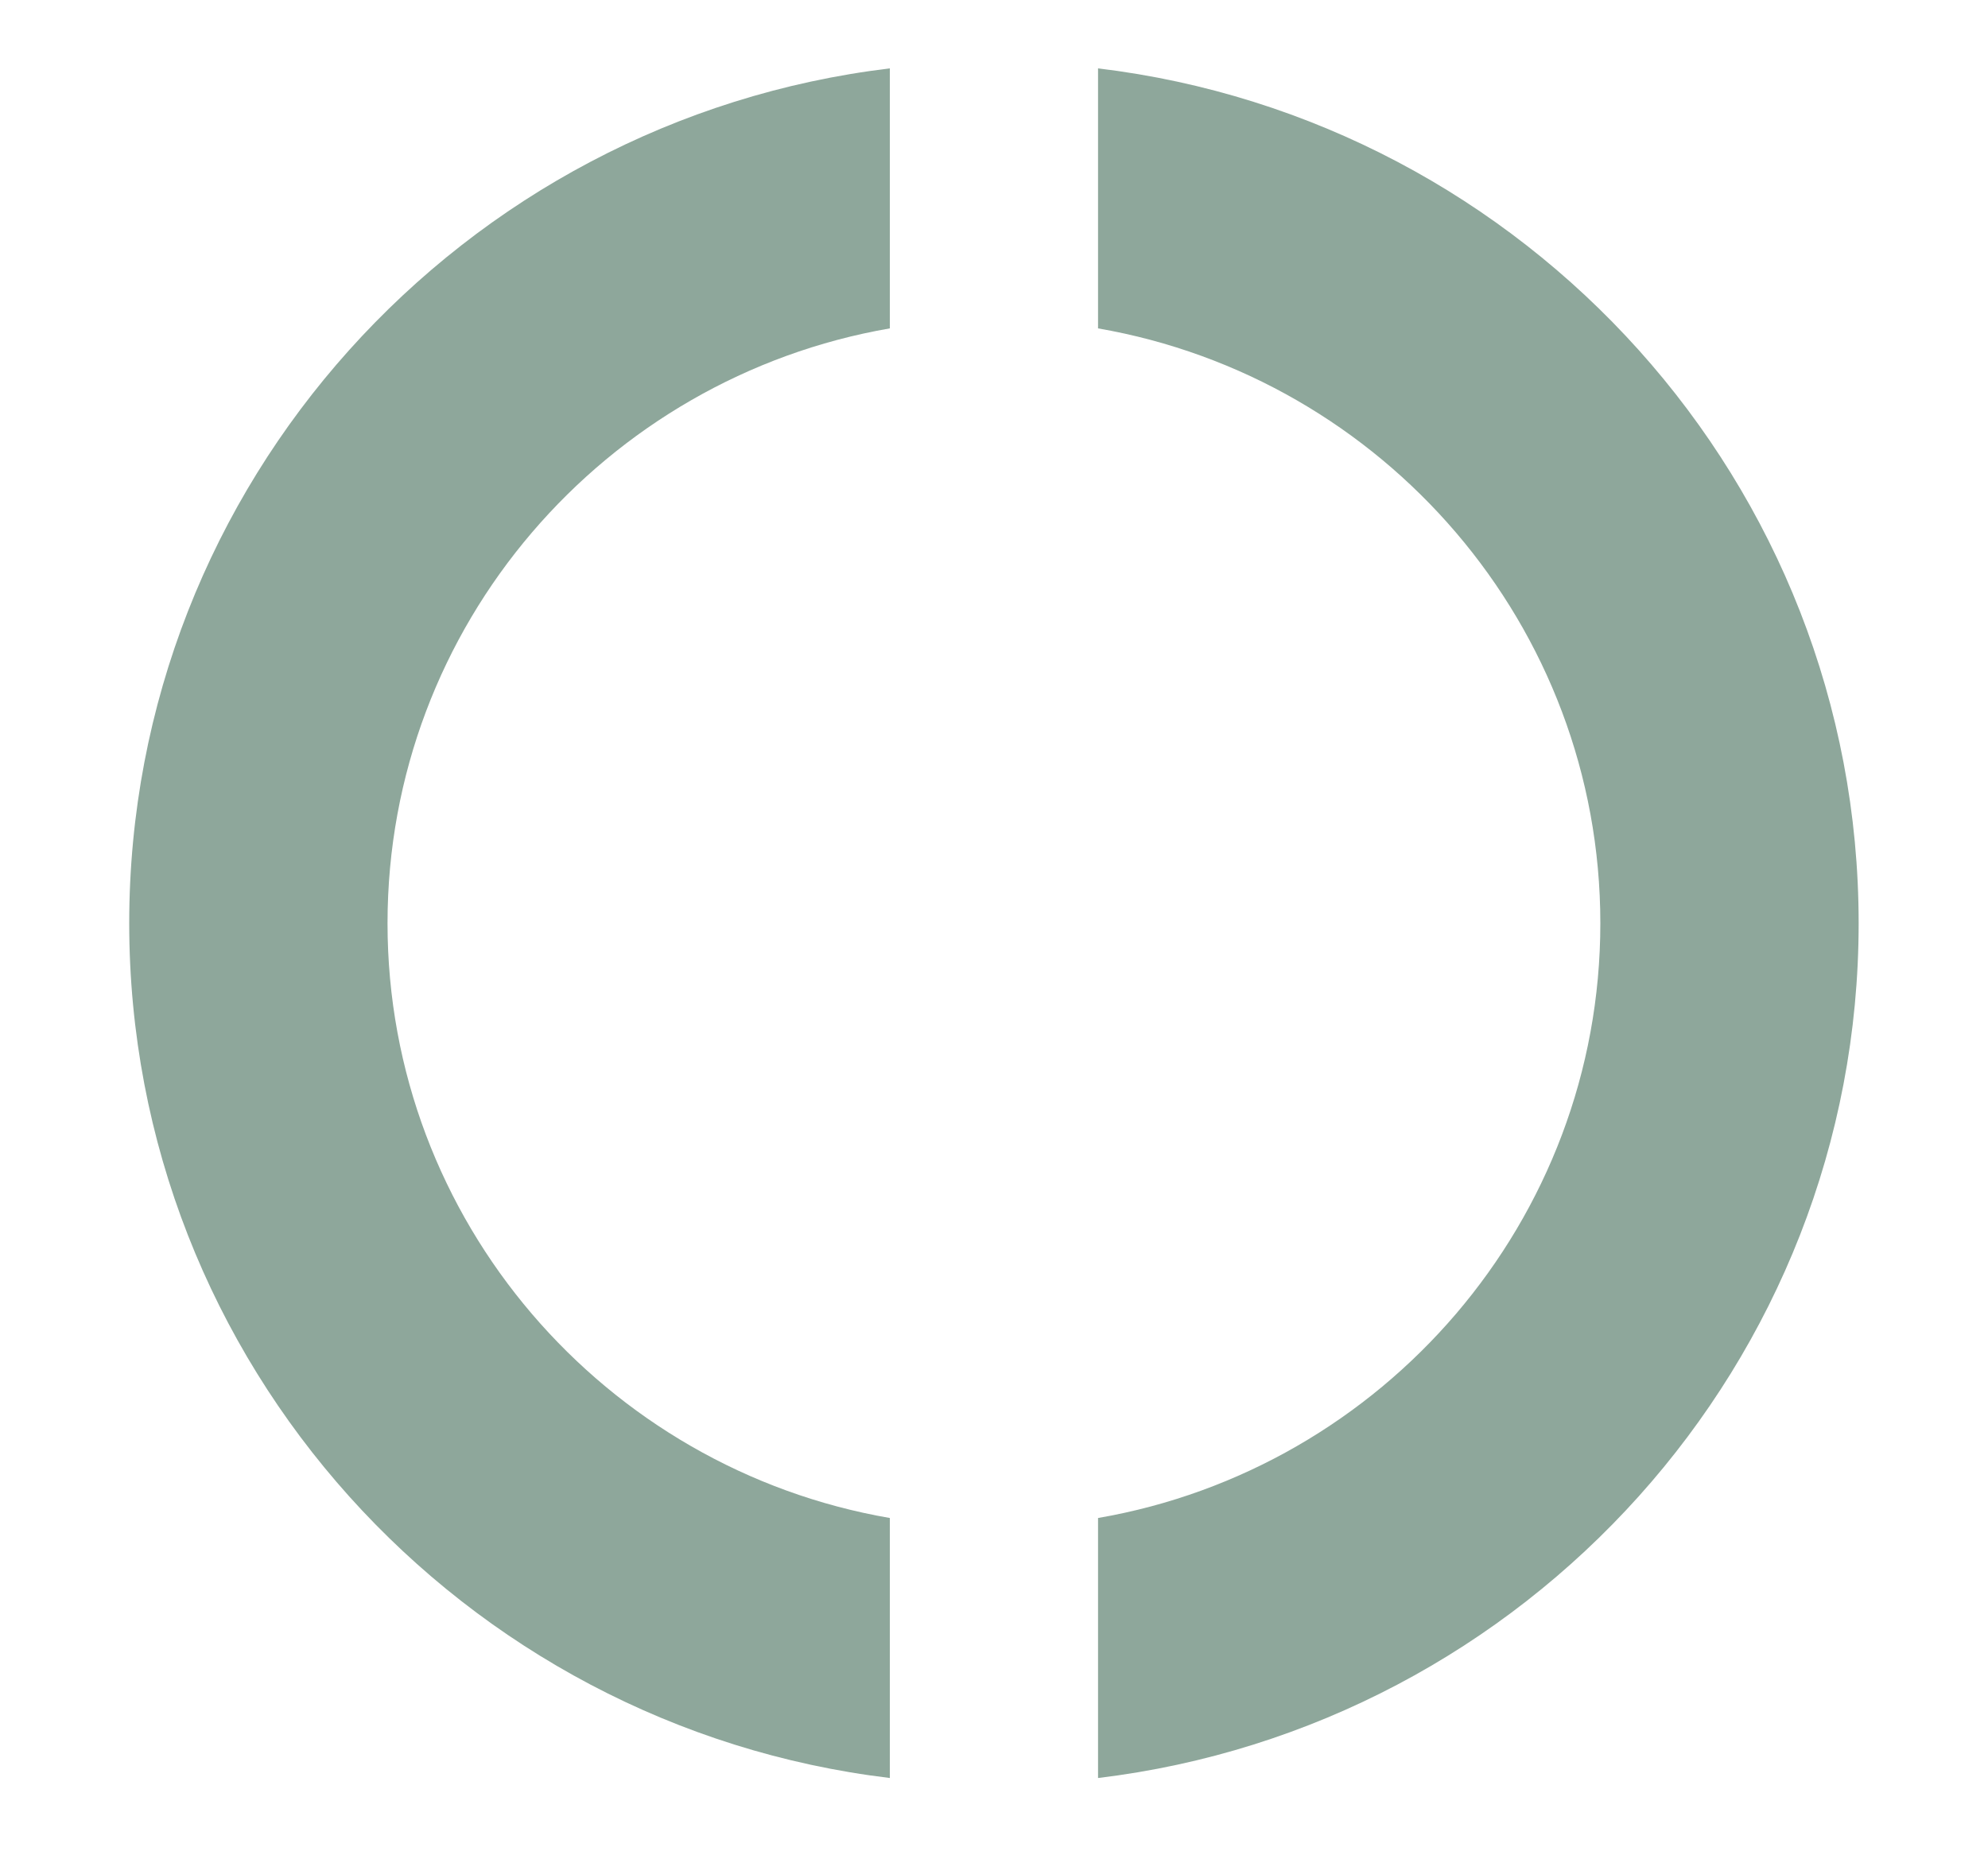
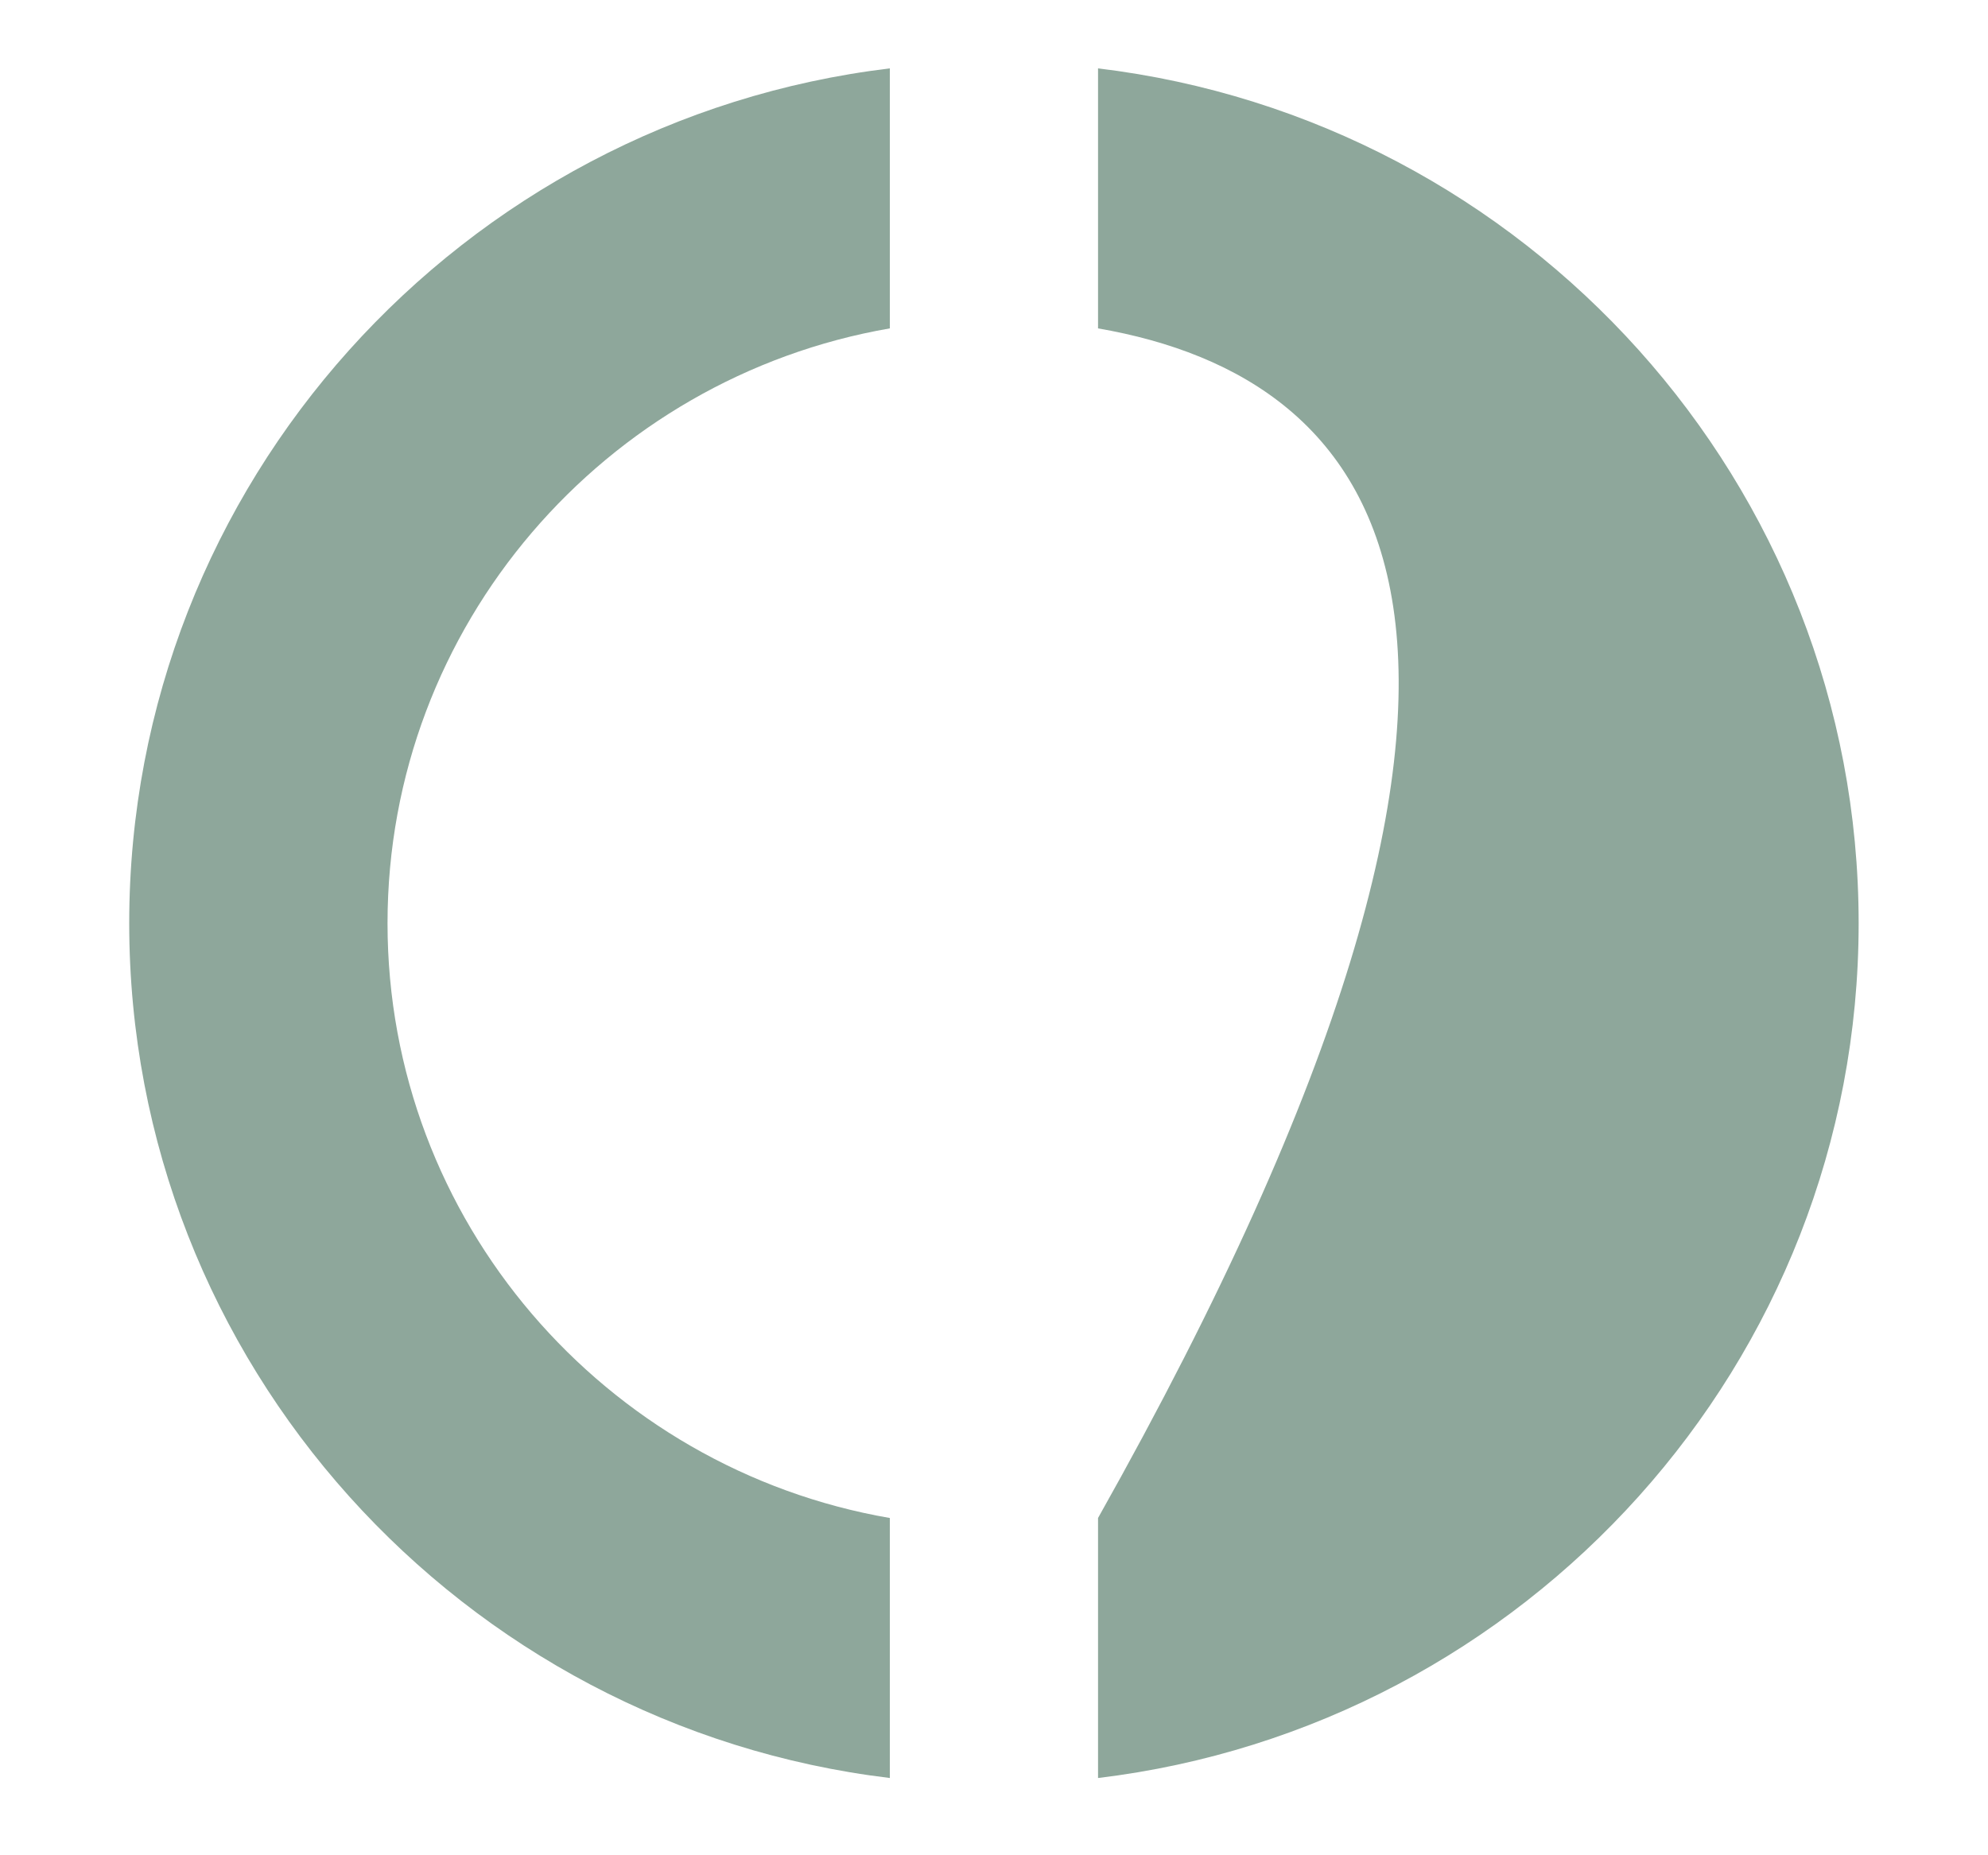
<svg xmlns="http://www.w3.org/2000/svg" width="15px" height="14px">
-   <path fill-rule="evenodd" fill="rgb(142, 167, 155)" d="M8.285,13.417 L8.285,11.455 C10.435,11.084 12.075,9.213 12.075,6.967 C12.075,4.720 10.435,2.850 8.285,2.478 L8.285,0.516 C11.514,0.904 14.024,3.648 14.024,6.967 C14.024,10.285 11.514,13.029 8.285,13.417 ZM0.975,6.967 C0.975,3.648 3.486,0.904 6.714,0.516 L6.714,2.478 C4.564,2.850 2.924,4.720 2.924,6.967 C2.924,9.213 4.564,11.084 6.714,11.455 L6.714,13.417 C3.486,13.029 0.975,10.286 0.975,6.967 Z" />
+   <path fill-rule="evenodd" fill="rgb(142, 167, 155)" d="M8.285,13.417 L8.285,11.455 C12.075,4.720 10.435,2.850 8.285,2.478 L8.285,0.516 C11.514,0.904 14.024,3.648 14.024,6.967 C14.024,10.285 11.514,13.029 8.285,13.417 ZM0.975,6.967 C0.975,3.648 3.486,0.904 6.714,0.516 L6.714,2.478 C4.564,2.850 2.924,4.720 2.924,6.967 C2.924,9.213 4.564,11.084 6.714,11.455 L6.714,13.417 C3.486,13.029 0.975,10.286 0.975,6.967 Z" />
</svg>